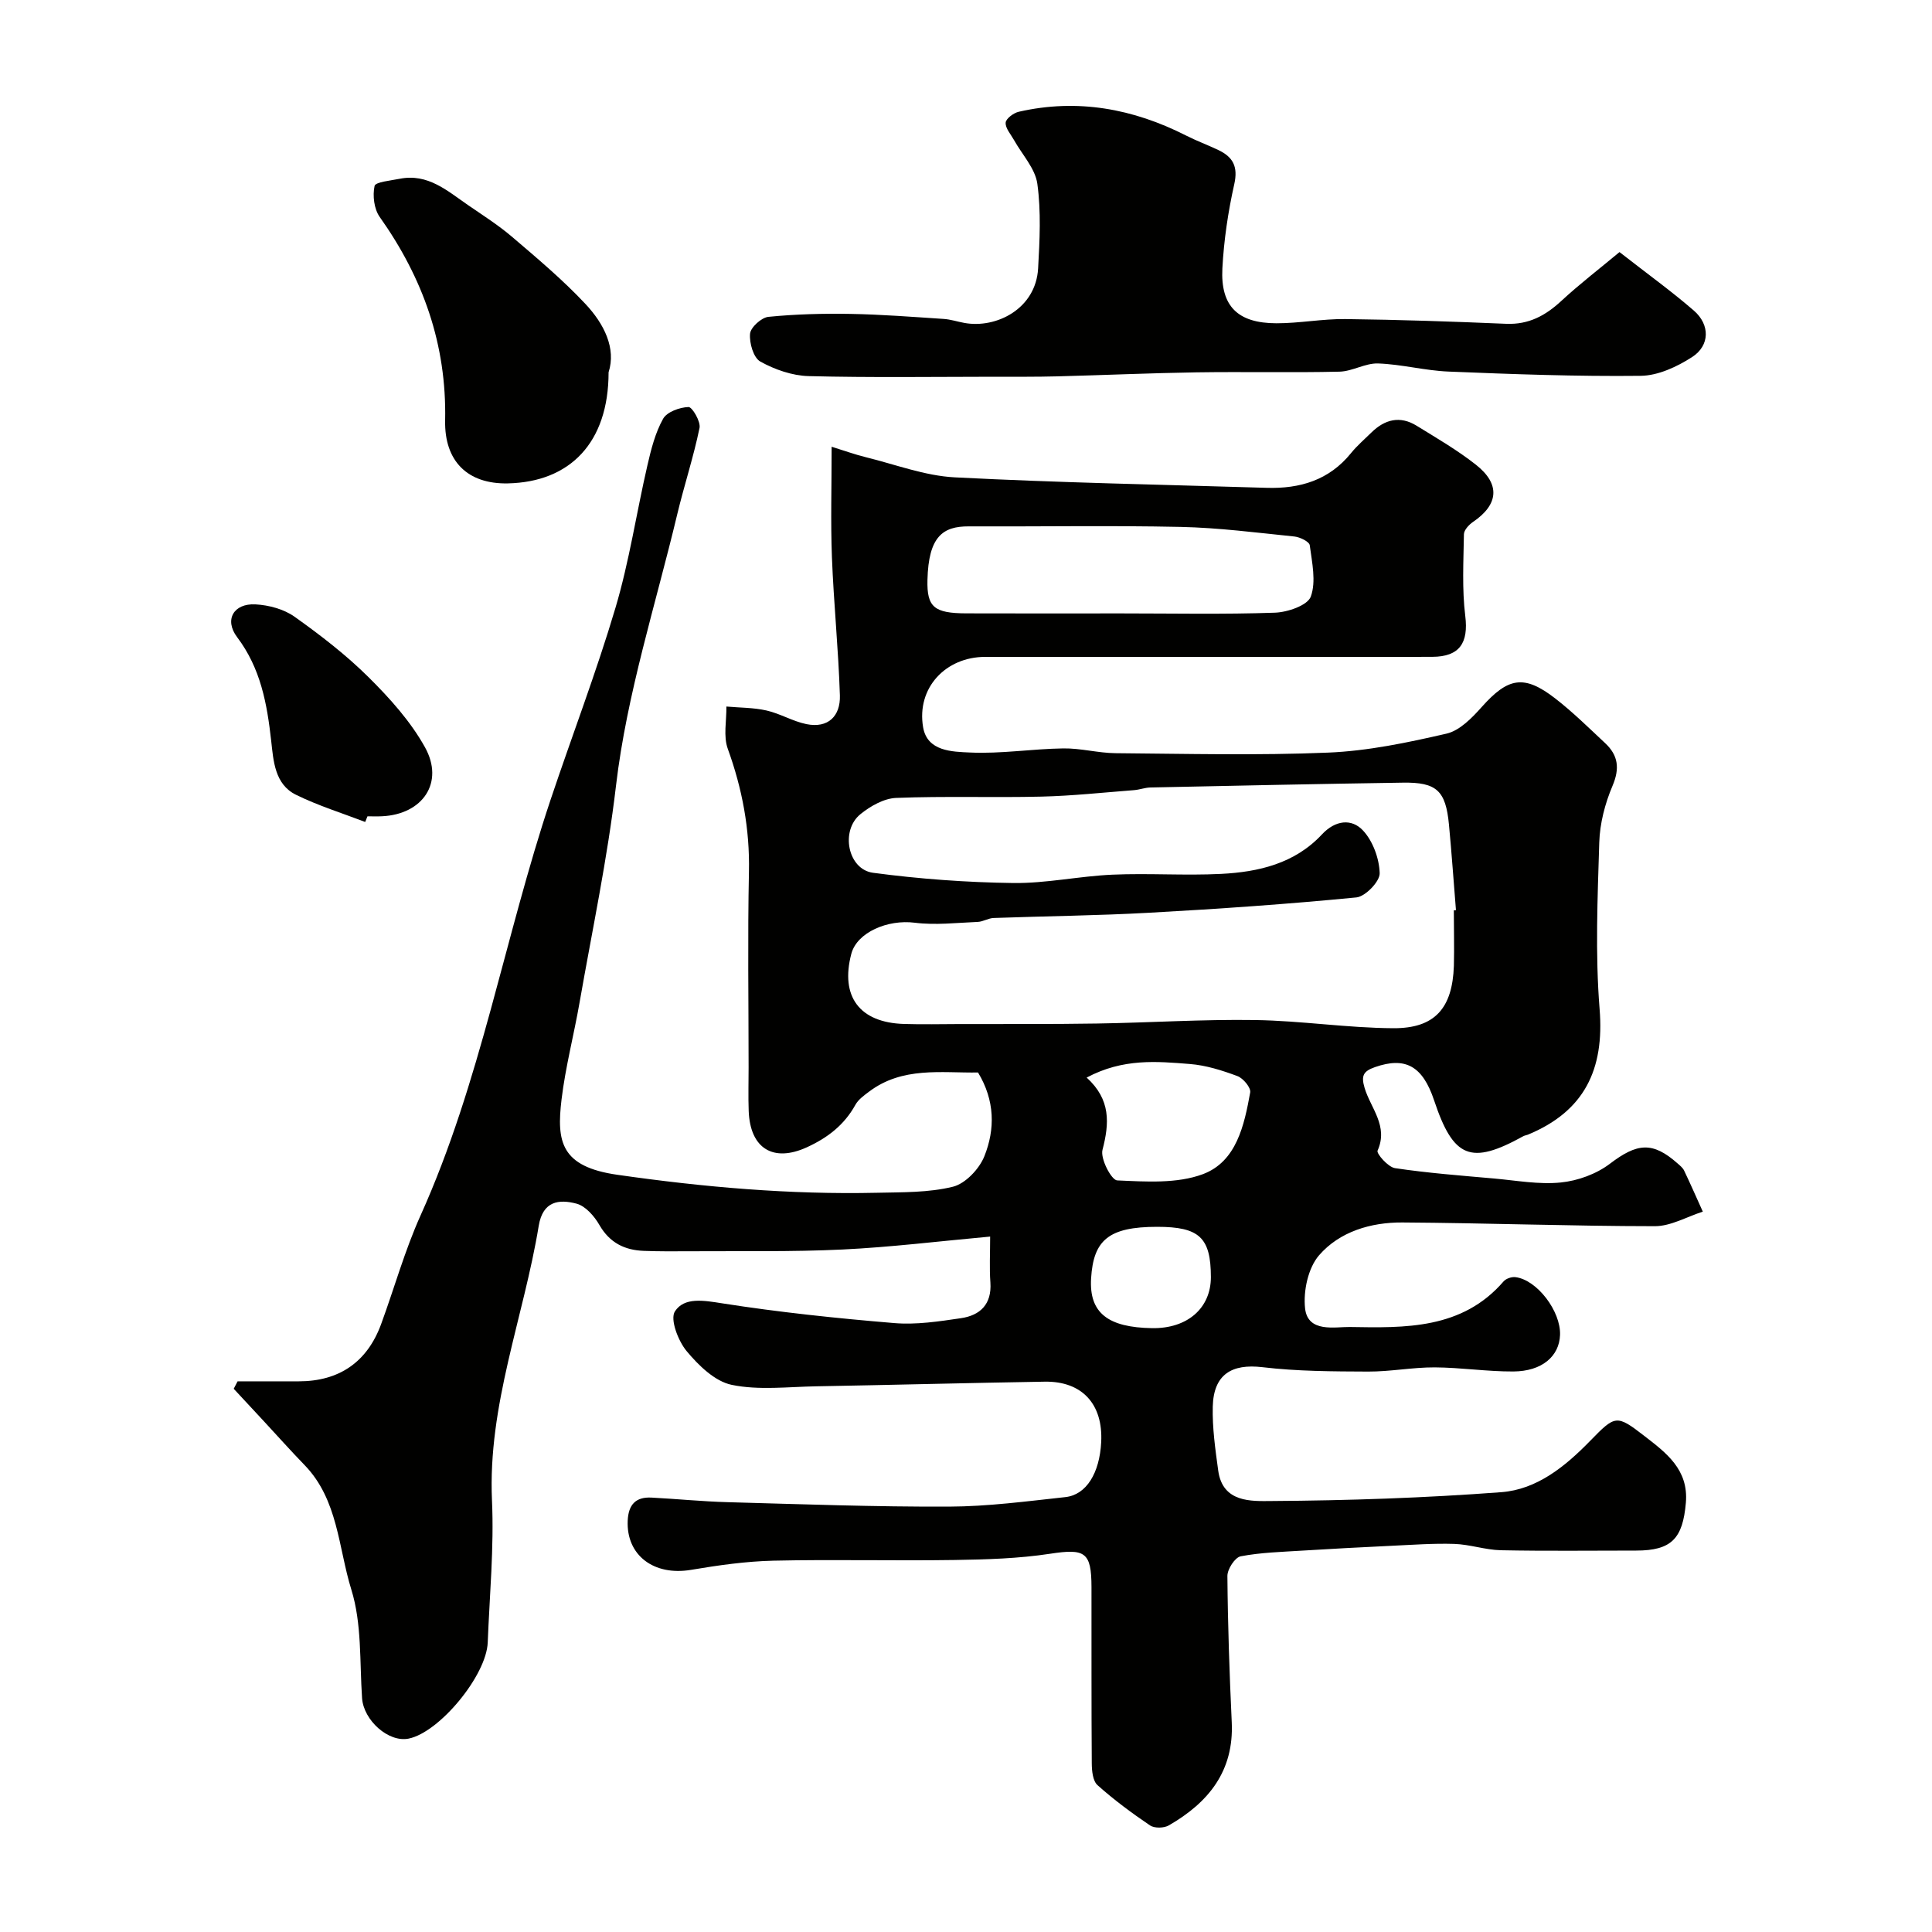
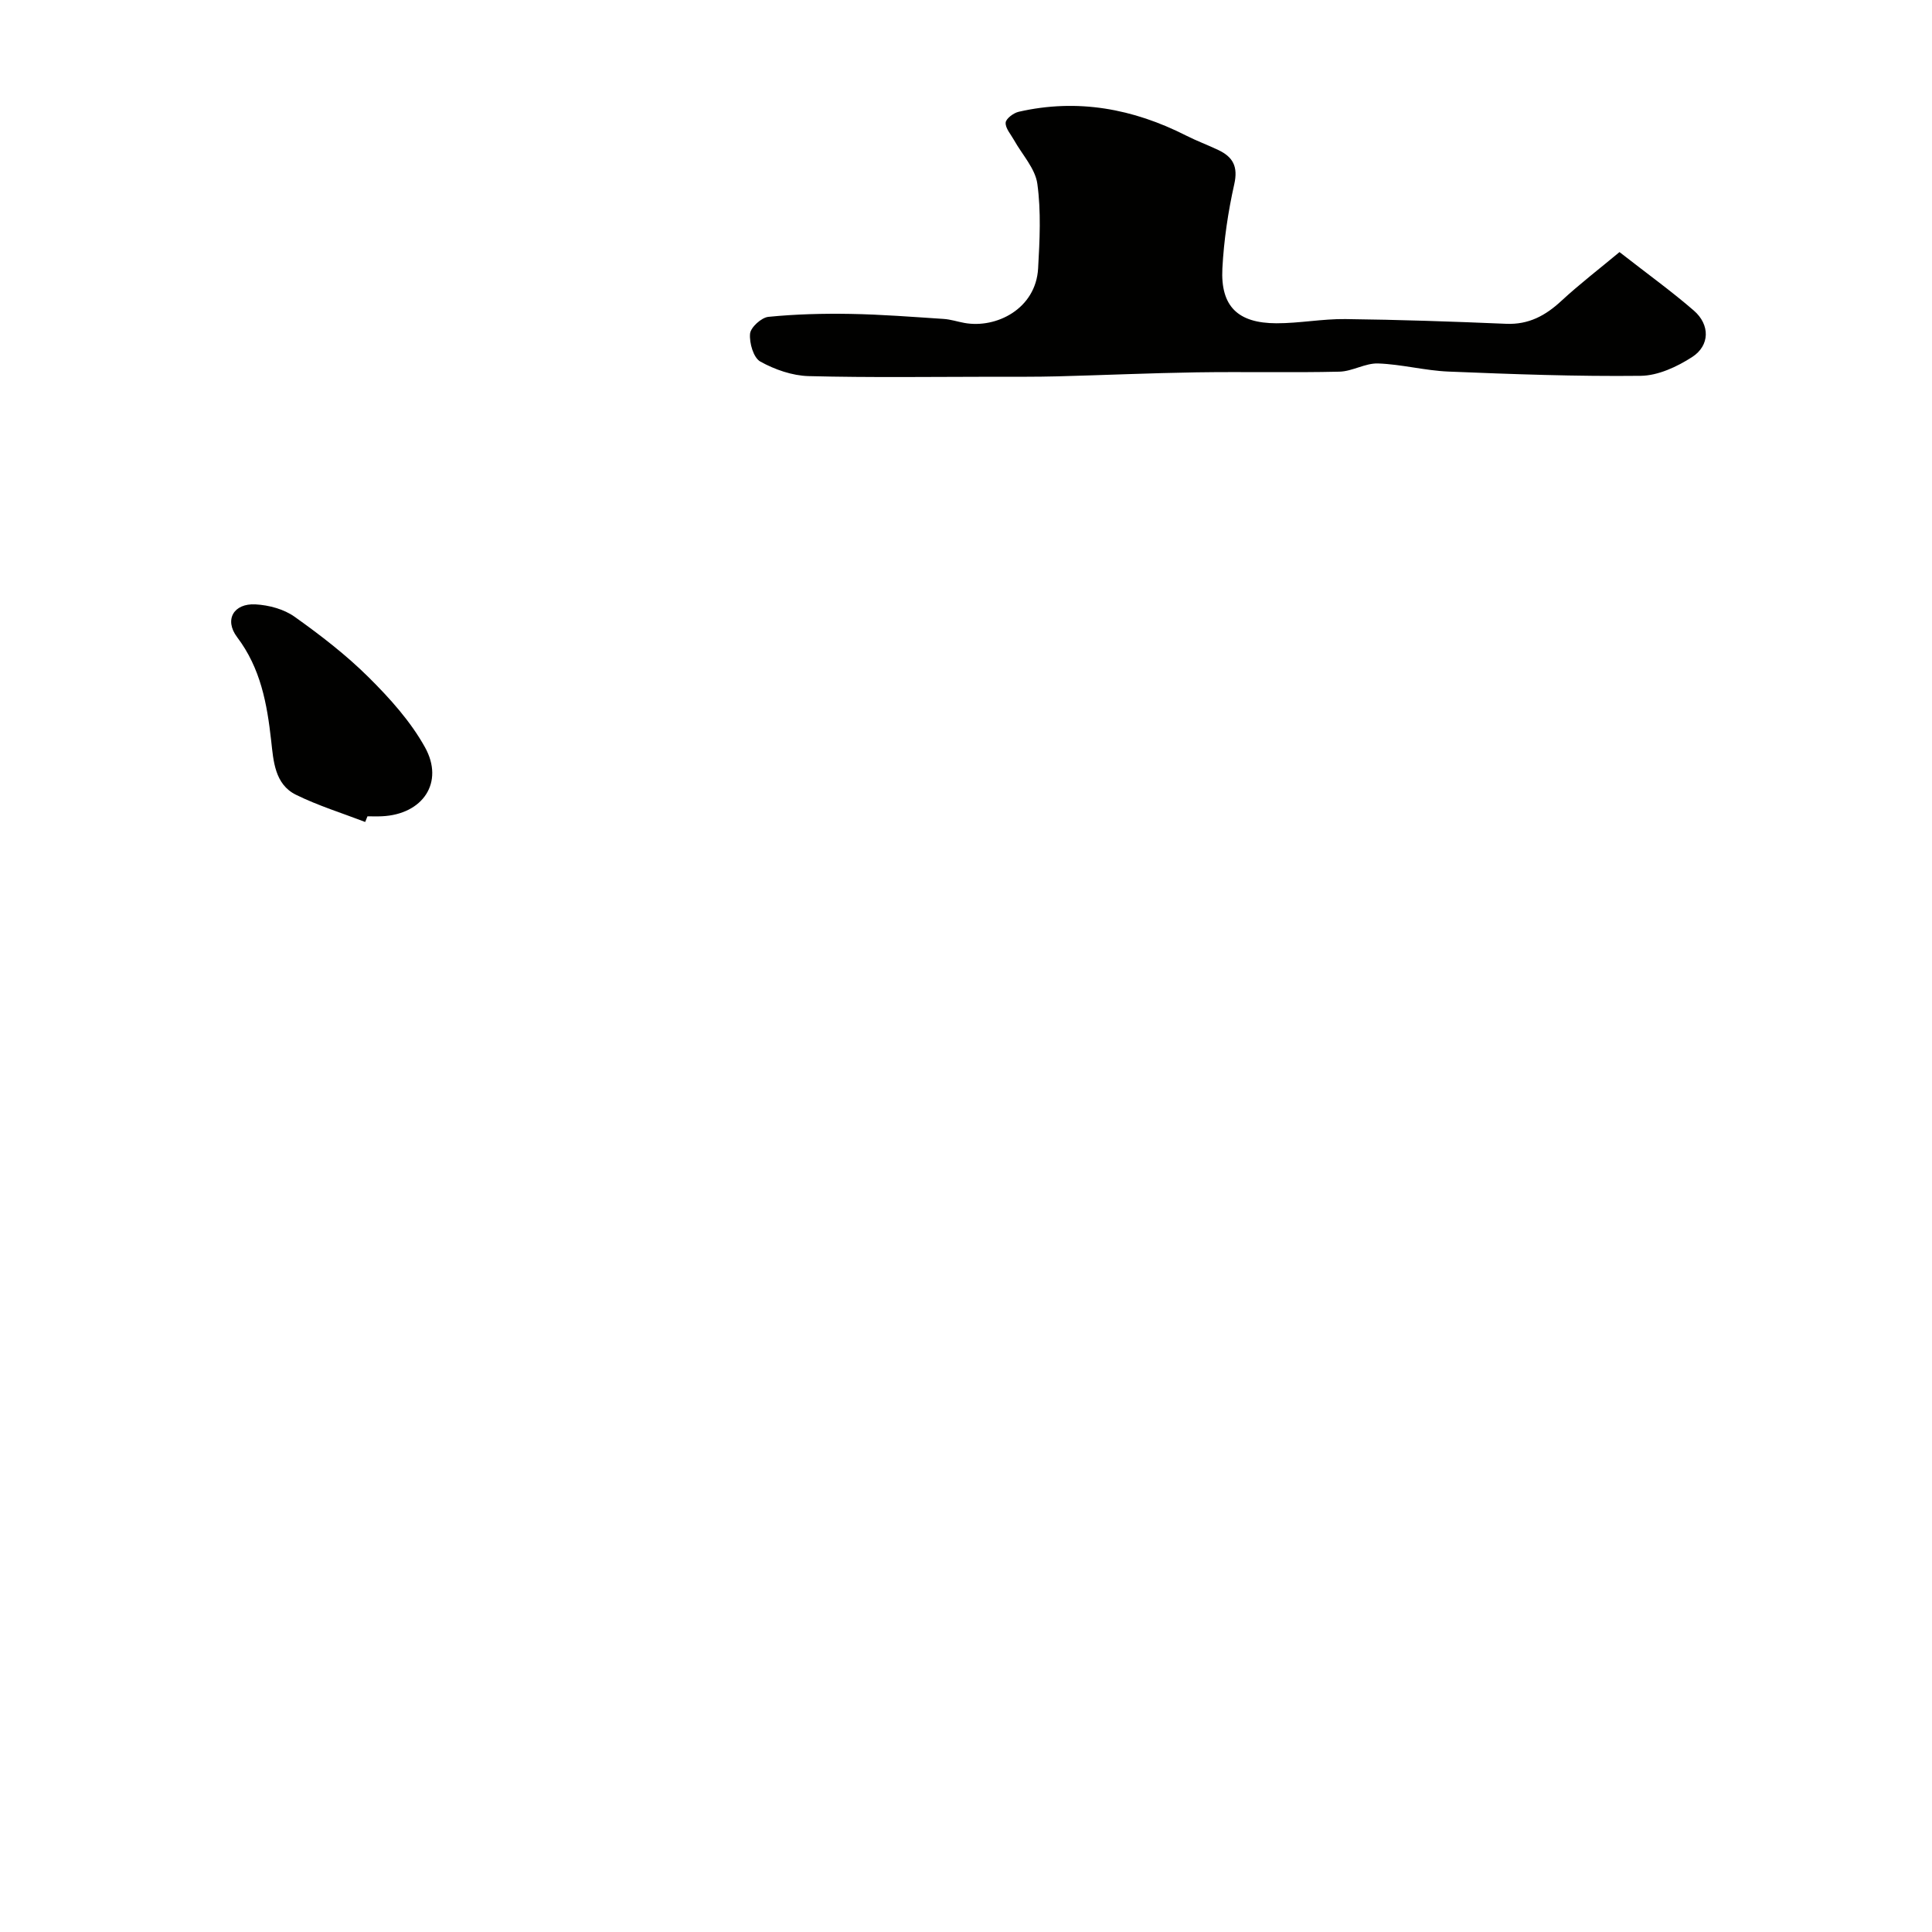
<svg xmlns="http://www.w3.org/2000/svg" enable-background="new 0 0 400 400" viewBox="0 0 400 400">
  <g fill="#010100">
-     <path d="m205 256.02c-10.66.97-20.61 2.2-30.6 2.68-10.51.5-21.05.29-31.57.36-3.17.02-6.33.04-9.5-.08-3.99-.14-7.1-1.66-9.23-5.36-1.05-1.83-2.88-3.93-4.75-4.42-3.61-.95-6.96-.56-7.81 4.58-3.12 18.97-10.57 37.14-9.68 56.88.44 9.76-.5 19.59-.88 29.38-.26 6.85-9.99 18.62-16.37 19.92-4.18.85-9.34-3.79-9.65-8.39-.51-7.53-.03-15.42-2.22-22.46-2.7-8.69-2.73-18.6-9.67-25.77-2.87-2.96-5.61-6.04-8.41-9.06-2.09-2.25-4.18-4.5-6.27-6.75.27-.51.53-1.03.8-1.54h12.65c8.38 0 14.18-3.98 17.07-11.85 2.74-7.48 4.89-15.23 8.15-22.47 12.46-27.63 17.39-57.57 26.93-86.09 4.44-13.26 9.46-26.35 13.44-39.75 2.86-9.63 4.34-19.67 6.61-29.49.76-3.31 1.62-6.73 3.25-9.64.8-1.43 3.43-2.37 5.26-2.43.77-.02 2.55 3.02 2.28 4.33-1.24 6.03-3.19 11.91-4.62 17.9-4.46 18.68-10.44 37.19-12.67 56.14-1.78 15.17-4.93 29.94-7.54 44.88-1.17 6.72-2.93 13.37-3.74 20.13-1.04 8.7-.18 13.9 11.58 15.58 17.86 2.56 35.7 4.12 53.71 3.72 5.27-.12 10.69-.01 15.74-1.25 2.58-.64 5.44-3.66 6.5-6.28 2.26-5.62 2.21-11.58-1.3-17.37-7.64.11-15.65-1.26-22.58 3.98-1.04.78-2.21 1.62-2.81 2.71-2.31 4.18-5.74 6.82-10.04 8.79-6.91 3.17-11.76.32-12.05-7.52-.11-3-.02-6-.02-9 0-13.5-.21-27 .07-40.49.19-8.85-1.38-17.21-4.38-25.49-.95-2.61-.24-5.82-.29-8.75 2.78.25 5.62.21 8.31.82 2.82.64 5.43 2.24 8.25 2.82 4.53.92 7.07-1.69 6.94-5.93-.3-9.55-1.28-19.08-1.65-28.64-.28-7.29-.06-14.6-.06-22.86 2.65.82 4.83 1.62 7.08 2.17 6.12 1.5 12.22 3.85 18.41 4.17 21.51 1.11 43.06 1.51 64.59 2.17 6.88.21 12.92-1.58 17.45-7.18 1.25-1.55 2.79-2.86 4.21-4.26 2.78-2.74 5.94-3.54 9.37-1.42 4.16 2.56 8.42 5.04 12.25 8.05 5.15 4.04 4.74 8.27-.58 11.88-.84.57-1.85 1.67-1.87 2.53-.09 5.65-.41 11.37.28 16.95.68 5.53-1.15 8.41-6.81 8.44-6.52.04-13.05.01-19.58.01-24.33 0-48.66 0-72.99 0-8.22 0-14.26 6.44-12.87 14.57.86 5.03 6.07 5.06 9.73 5.23 6.4.3 12.85-.76 19.28-.85 3.61-.06 7.23.96 10.85.99 14.66.12 29.35.49 43.99-.12 8.23-.34 16.46-2.07 24.52-3.93 2.73-.63 5.28-3.26 7.3-5.53 5.44-6.1 8.75-6.76 15.21-1.75 3.64 2.82 6.95 6.09 10.33 9.25 2.7 2.52 3.06 5.23 1.52 8.85-1.55 3.65-2.62 7.76-2.74 11.71-.35 11.49-.85 23.05.07 34.48 1.02 12.56-3.17 21.2-14.87 26.03-.3.12-.65.15-.93.31-10.86 6.01-14.47 4.56-18.46-7.41-2.39-7.17-5.98-9.08-12.23-6.9-2.47.86-2.91 1.8-2.16 4.33 1.25 4.18 4.97 7.87 2.68 12.97-.27.6 2.17 3.4 3.6 3.62 6.81 1.02 13.69 1.54 20.56 2.15 4.59.41 9.26 1.28 13.78.82 3.51-.35 7.36-1.75 10.15-3.87 5.64-4.29 8.83-4.68 14.04-.06.5.44 1.06.89 1.34 1.47 1.34 2.81 2.59 5.66 3.87 8.5-3.31 1.05-6.62 3.01-9.92 3.01-17.43-.01-34.86-.66-52.3-.77-6.5-.04-12.97 1.88-17.23 6.79-2.27 2.62-3.29 7.39-2.9 10.98.55 5.13 6.26 3.82 9.23 3.87 11.44.19 23.27.52 31.87-9.44.51-.59 1.67-.98 2.46-.88 4.47.55 9.41 7.06 9.23 11.97-.16 4.42-3.75 7.52-9.65 7.56-5.43.03-10.87-.82-16.3-.85-4.59-.02-9.19.89-13.79.87-7.3-.03-14.65-.05-21.89-.91-6.34-.75-10.1 1.49-10.27 8.16-.11 4.41.53 8.86 1.13 13.26.92 6.68 6.91 6.32 11.06 6.29 15.86-.1 31.74-.64 47.55-1.83 7.38-.56 13.22-5.32 18.37-10.6 5.23-5.36 5.45-5.53 11.25-1.04 4.45 3.45 9.19 6.91 8.59 13.84-.64 7.41-2.97 9.89-10.3 9.89-9.33 0-18.67.12-28-.07-3.23-.07-6.43-1.21-9.66-1.31-4.38-.14-8.78.2-13.17.4-6.1.29-12.2.61-18.3.99-4.27.27-8.58.38-12.75 1.18-1.18.23-2.76 2.67-2.74 4.08.08 10.1.43 20.21.9 30.3.47 10.12-4.85 16.62-13.03 21.33-1 .58-2.97.62-3.88.01-3.78-2.56-7.48-5.3-10.88-8.34-.98-.87-1.18-2.97-1.19-4.51-.09-12.16-.04-24.33-.06-36.49-.01-7.32-1.36-8.01-8.58-6.91-6.5.99-13.16 1.19-19.75 1.29-12.5.19-25-.14-37.49.14-5.71.13-11.44.95-17.08 1.9-7.73 1.3-13.44-3.03-13.12-10.19.15-3.31 1.66-4.94 4.92-4.77 5.27.27 10.53.81 15.8.95 15.26.42 30.53.98 45.8.92 8.03-.03 16.08-1.1 24.09-1.97 4.36-.47 7.09-4.98 7.42-11.38.41-7.87-3.95-12.64-11.69-12.52-15.77.26-31.53.68-47.3.96-5.85.1-11.89.86-17.5-.3-3.5-.72-6.89-4.04-9.35-7-1.76-2.12-3.47-6.61-2.41-8.22 1.95-2.99 5.96-2.26 9.78-1.66 11.81 1.85 23.72 3.1 35.64 4.09 4.54.38 9.22-.34 13.78-1.01 3.98-.58 6.42-2.88 6.11-7.39-.22-3.01-.05-5.99-.05-9.51zm96-67.55c.15-.01.3-.02.44-.03-.48-5.91-.89-11.83-1.45-17.73-.67-7.01-2.54-8.78-9.54-8.67-17.42.26-34.84.63-52.26 1-1.13.02-2.25.46-3.38.55-6.4.49-12.8 1.19-19.2 1.34-10.02.24-20.06-.13-30.07.27-2.53.1-5.33 1.69-7.39 3.36-4.21 3.4-2.63 11.44 2.6 12.14 9.59 1.28 19.32 1.99 29 2.12 6.85.09 13.71-1.43 20.59-1.73 7.48-.33 15 .22 22.47-.16 7.77-.39 15.28-2.15 20.89-8.18 2.75-2.95 6.13-3.34 8.49-.81 2.06 2.2 3.37 5.82 3.46 8.85.05 1.7-2.96 4.82-4.81 5.01-14.25 1.39-28.55 2.38-42.85 3.17-10.74.6-21.52.7-32.27 1.09-1.1.04-2.18.76-3.28.81-4.35.18-8.77.71-13.04.17-5.62-.72-11.98 1.99-13.15 6.46-2.31 8.82 1.7 14.21 10.89 14.5 3.83.12 7.66.03 11.49.02 9.49-.02 18.98.04 28.47-.11 10.93-.17 21.86-.89 32.78-.72 9.54.14 19.05 1.64 28.59 1.69 8.62.05 12.24-4.16 12.54-12.91.1-3.84-.01-7.68-.01-11.5zm-68.97-61.47c10.64 0 21.29.22 31.92-.15 2.63-.09 6.78-1.51 7.44-3.34 1.13-3.13.25-7.07-.22-10.62-.1-.75-2.02-1.69-3.17-1.81-7.84-.8-15.69-1.82-23.55-1.99-14.63-.31-29.27-.05-43.9-.11-5.33-.02-8.31 2.08-8.53 11.08-.14 5.66 1.39 6.91 8.08 6.93 10.65.04 21.29.01 31.93.01zm-7.05 96.1c5.02 4.57 4.71 9.47 3.28 14.96-.48 1.83 1.85 6.28 3.04 6.33 5.93.26 12.37.71 17.74-1.29 6.97-2.61 8.57-10.13 9.8-16.92.18-.98-1.45-2.95-2.65-3.39-3.17-1.18-6.51-2.24-9.85-2.5-6.84-.54-13.8-1.21-21.36 2.81zm14.59 30.9c-10.05 0-13.18 2.76-13.67 10.65-.45 7.25 3.59 10.18 12.61 10.33 7.36.12 12.19-4.17 12.19-10.56-.01-8.2-2.38-10.42-11.13-10.42z" />
    <path d="m335.3 52.19c5.88 4.59 10.81 8.14 15.39 12.11 3.37 2.92 3.35 7.23-.35 9.62-3.13 2.02-7.06 3.85-10.65 3.89-13.26.15-26.54-.34-39.8-.88-4.87-.2-9.7-1.51-14.58-1.68-2.64-.09-5.32 1.64-8 1.7-9.86.23-19.72-.01-29.58.14-9.6.15-19.2.58-28.81.83-4.33.11-8.66.08-13 .08-12.83.01-25.67.2-38.5-.13-3.39-.09-7.01-1.35-10-3.01-1.42-.79-2.3-3.84-2.13-5.76.11-1.32 2.35-3.35 3.79-3.5 5.63-.56 11.33-.71 16.99-.61 6.44.11 12.87.62 19.29 1.04 1.45.09 2.87.57 4.31.83 6.63 1.2 14.79-2.94 15.26-11.28.33-5.84.63-11.79-.16-17.53-.44-3.18-3.16-6.05-4.84-9.07-.66-1.18-1.79-2.43-1.72-3.58.05-.83 1.63-2.02 2.71-2.26 12.17-2.78 23.68-.65 34.68 4.94 2.17 1.1 4.46 1.94 6.66 2.99 3.02 1.44 4.1 3.43 3.28 7.07-1.28 5.71-2.15 11.59-2.46 17.43-.4 7.83 3.18 11.34 11.18 11.36 4.77.01 9.54-.93 14.3-.87 11.1.13 22.21.51 33.3.98 4.66.19 8.14-1.71 11.43-4.77 3.8-3.51 7.91-6.66 12.01-10.08z" />
-     <path d="m126 77.08c0 14.59-8 22.72-20.85 23-8.36.18-13.16-4.62-12.99-13.02.33-15.76-4.58-29.49-13.55-42.15-1.17-1.65-1.49-4.41-1.06-6.41.18-.83 3.34-1.11 5.17-1.48 5.88-1.18 9.92 2.52 14.22 5.47 3.09 2.12 6.28 4.15 9.12 6.58 5.2 4.44 10.47 8.87 15.13 13.84 3.89 4.14 6.41 9.22 4.81 14.17z" />
    <path d="m75.61 170.18c-4.79-1.84-9.74-3.37-14.33-5.63-4.42-2.17-4.67-7.06-5.13-11.14-.86-7.73-2.18-15.04-7.06-21.5-2.71-3.6-.71-7.03 3.81-6.78 2.76.15 5.87.98 8.09 2.56 5.38 3.83 10.68 7.91 15.36 12.56 4.38 4.35 8.67 9.12 11.64 14.47 4.05 7.3-.47 13.89-8.91 14.28-1 .05-2 .01-3 .01-.16.38-.31.78-.47 1.17z" />
  </g>
</svg>